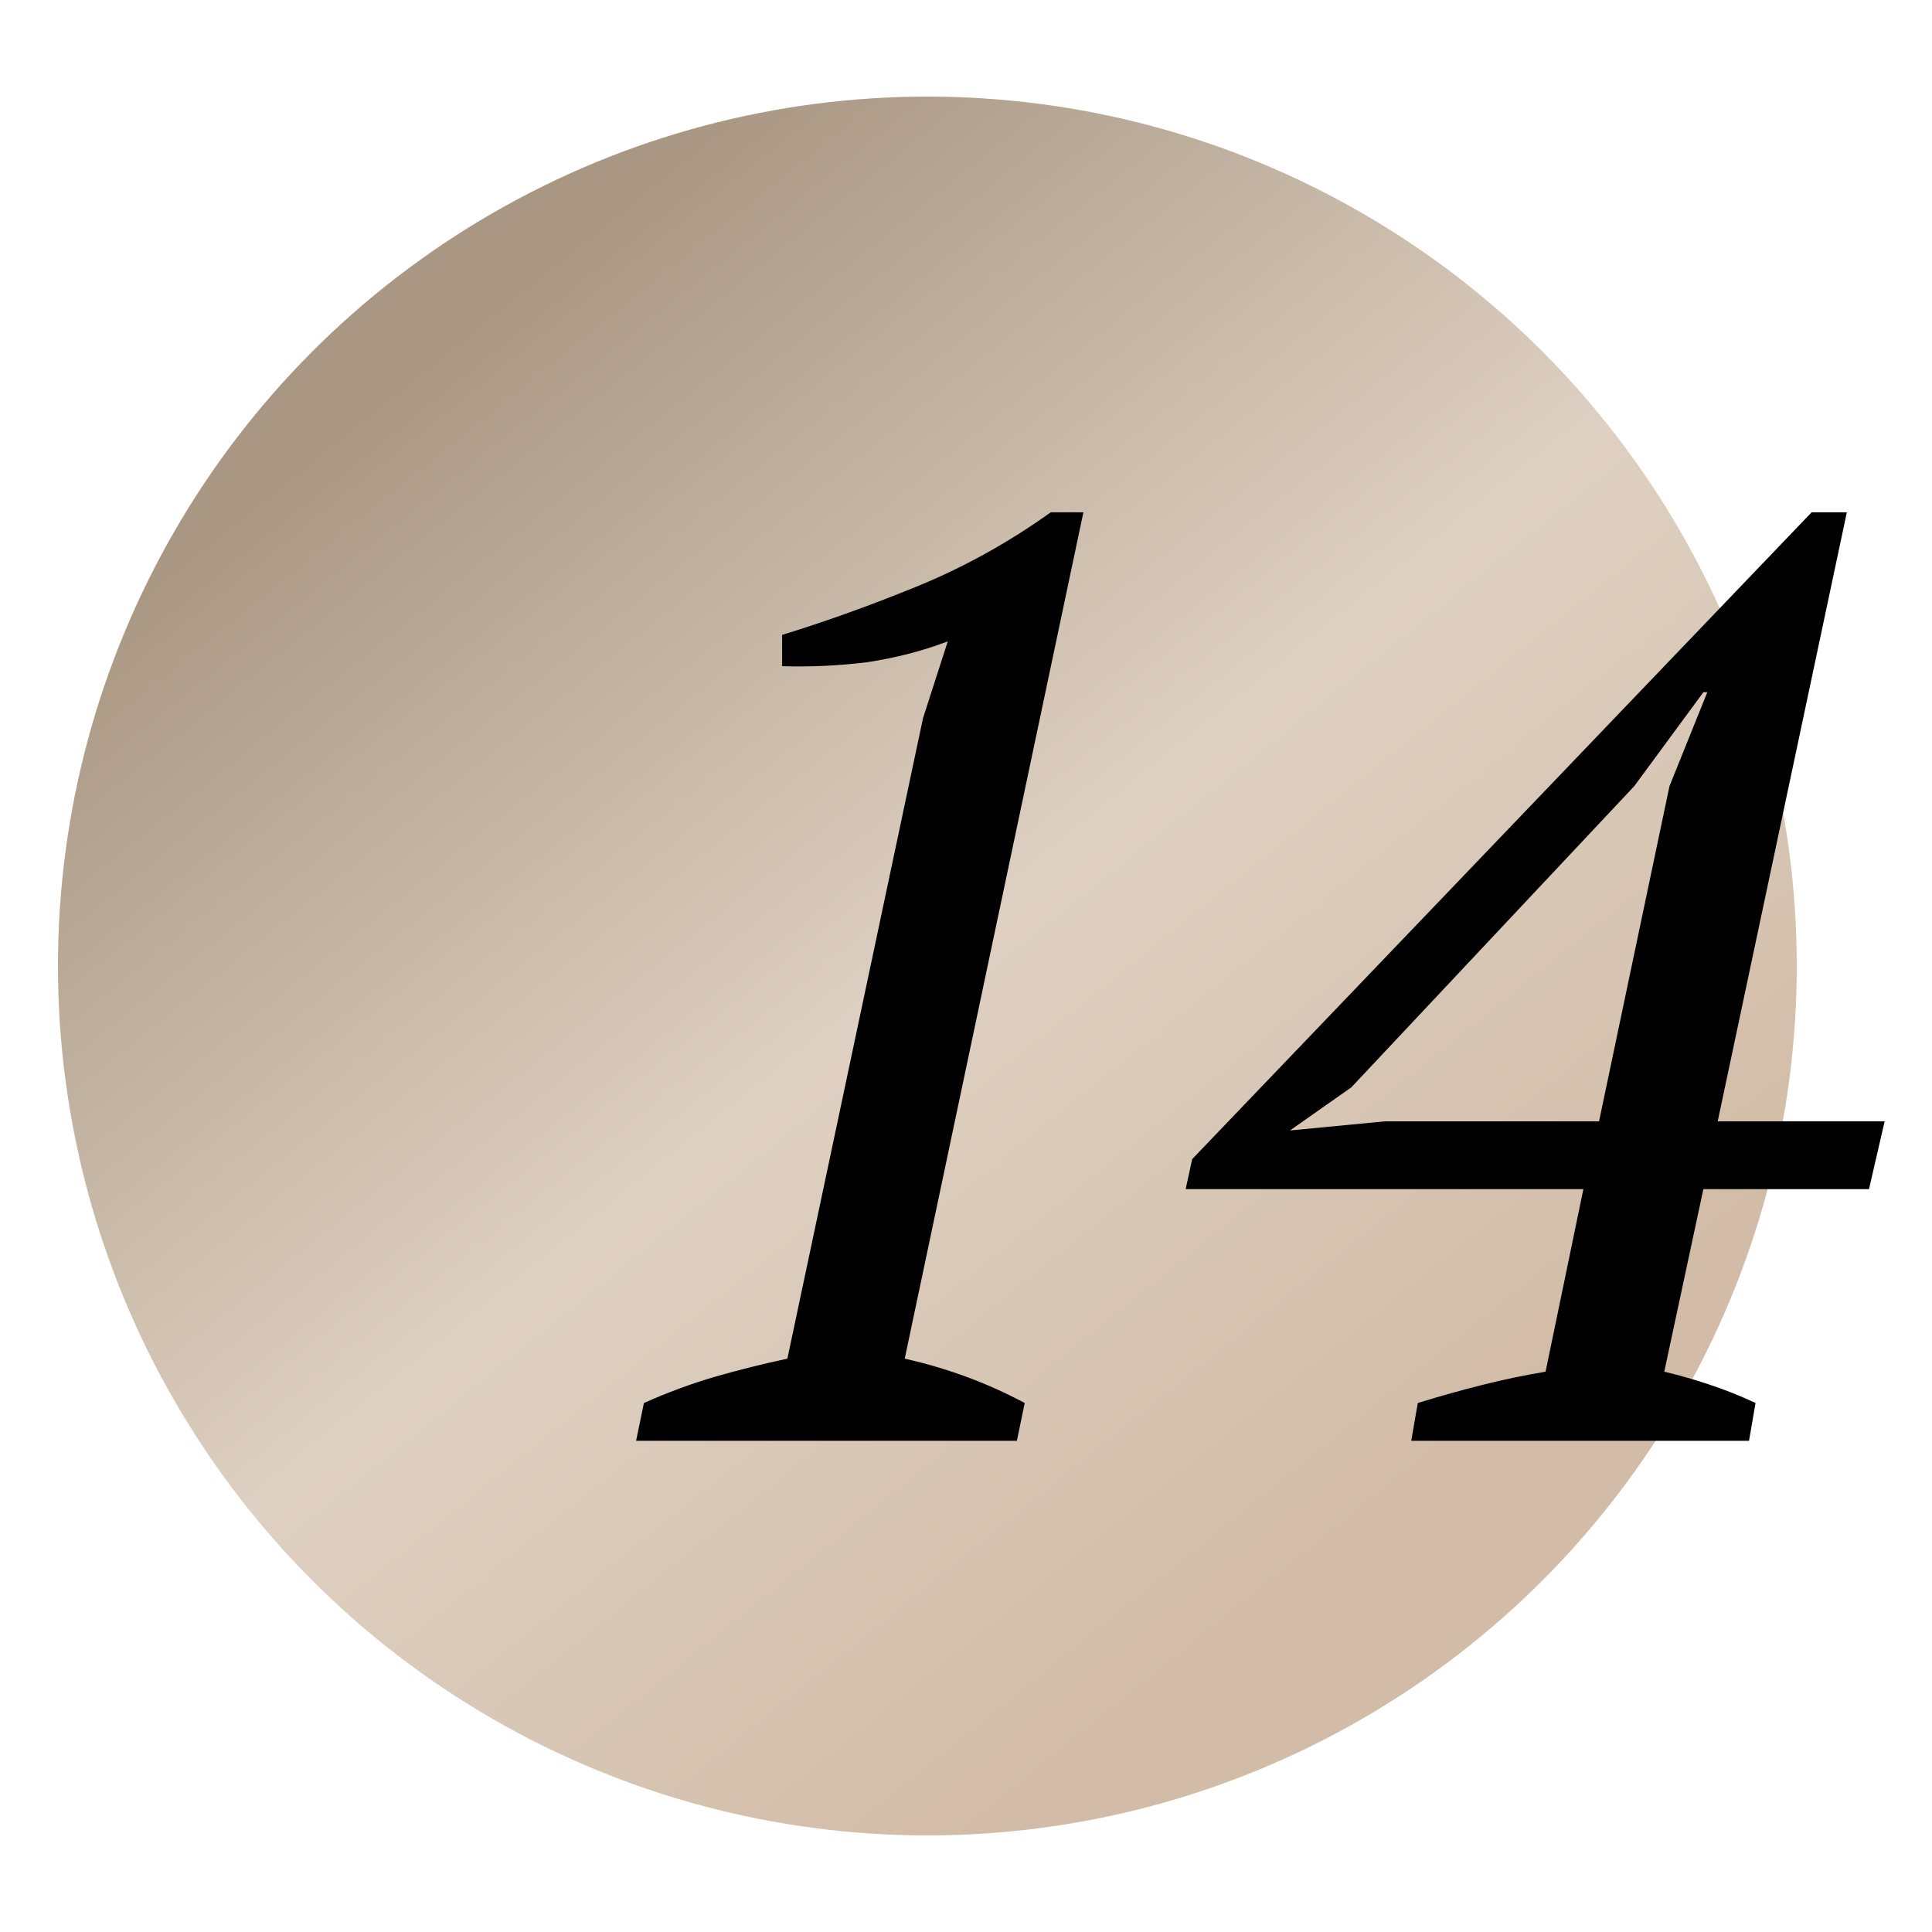
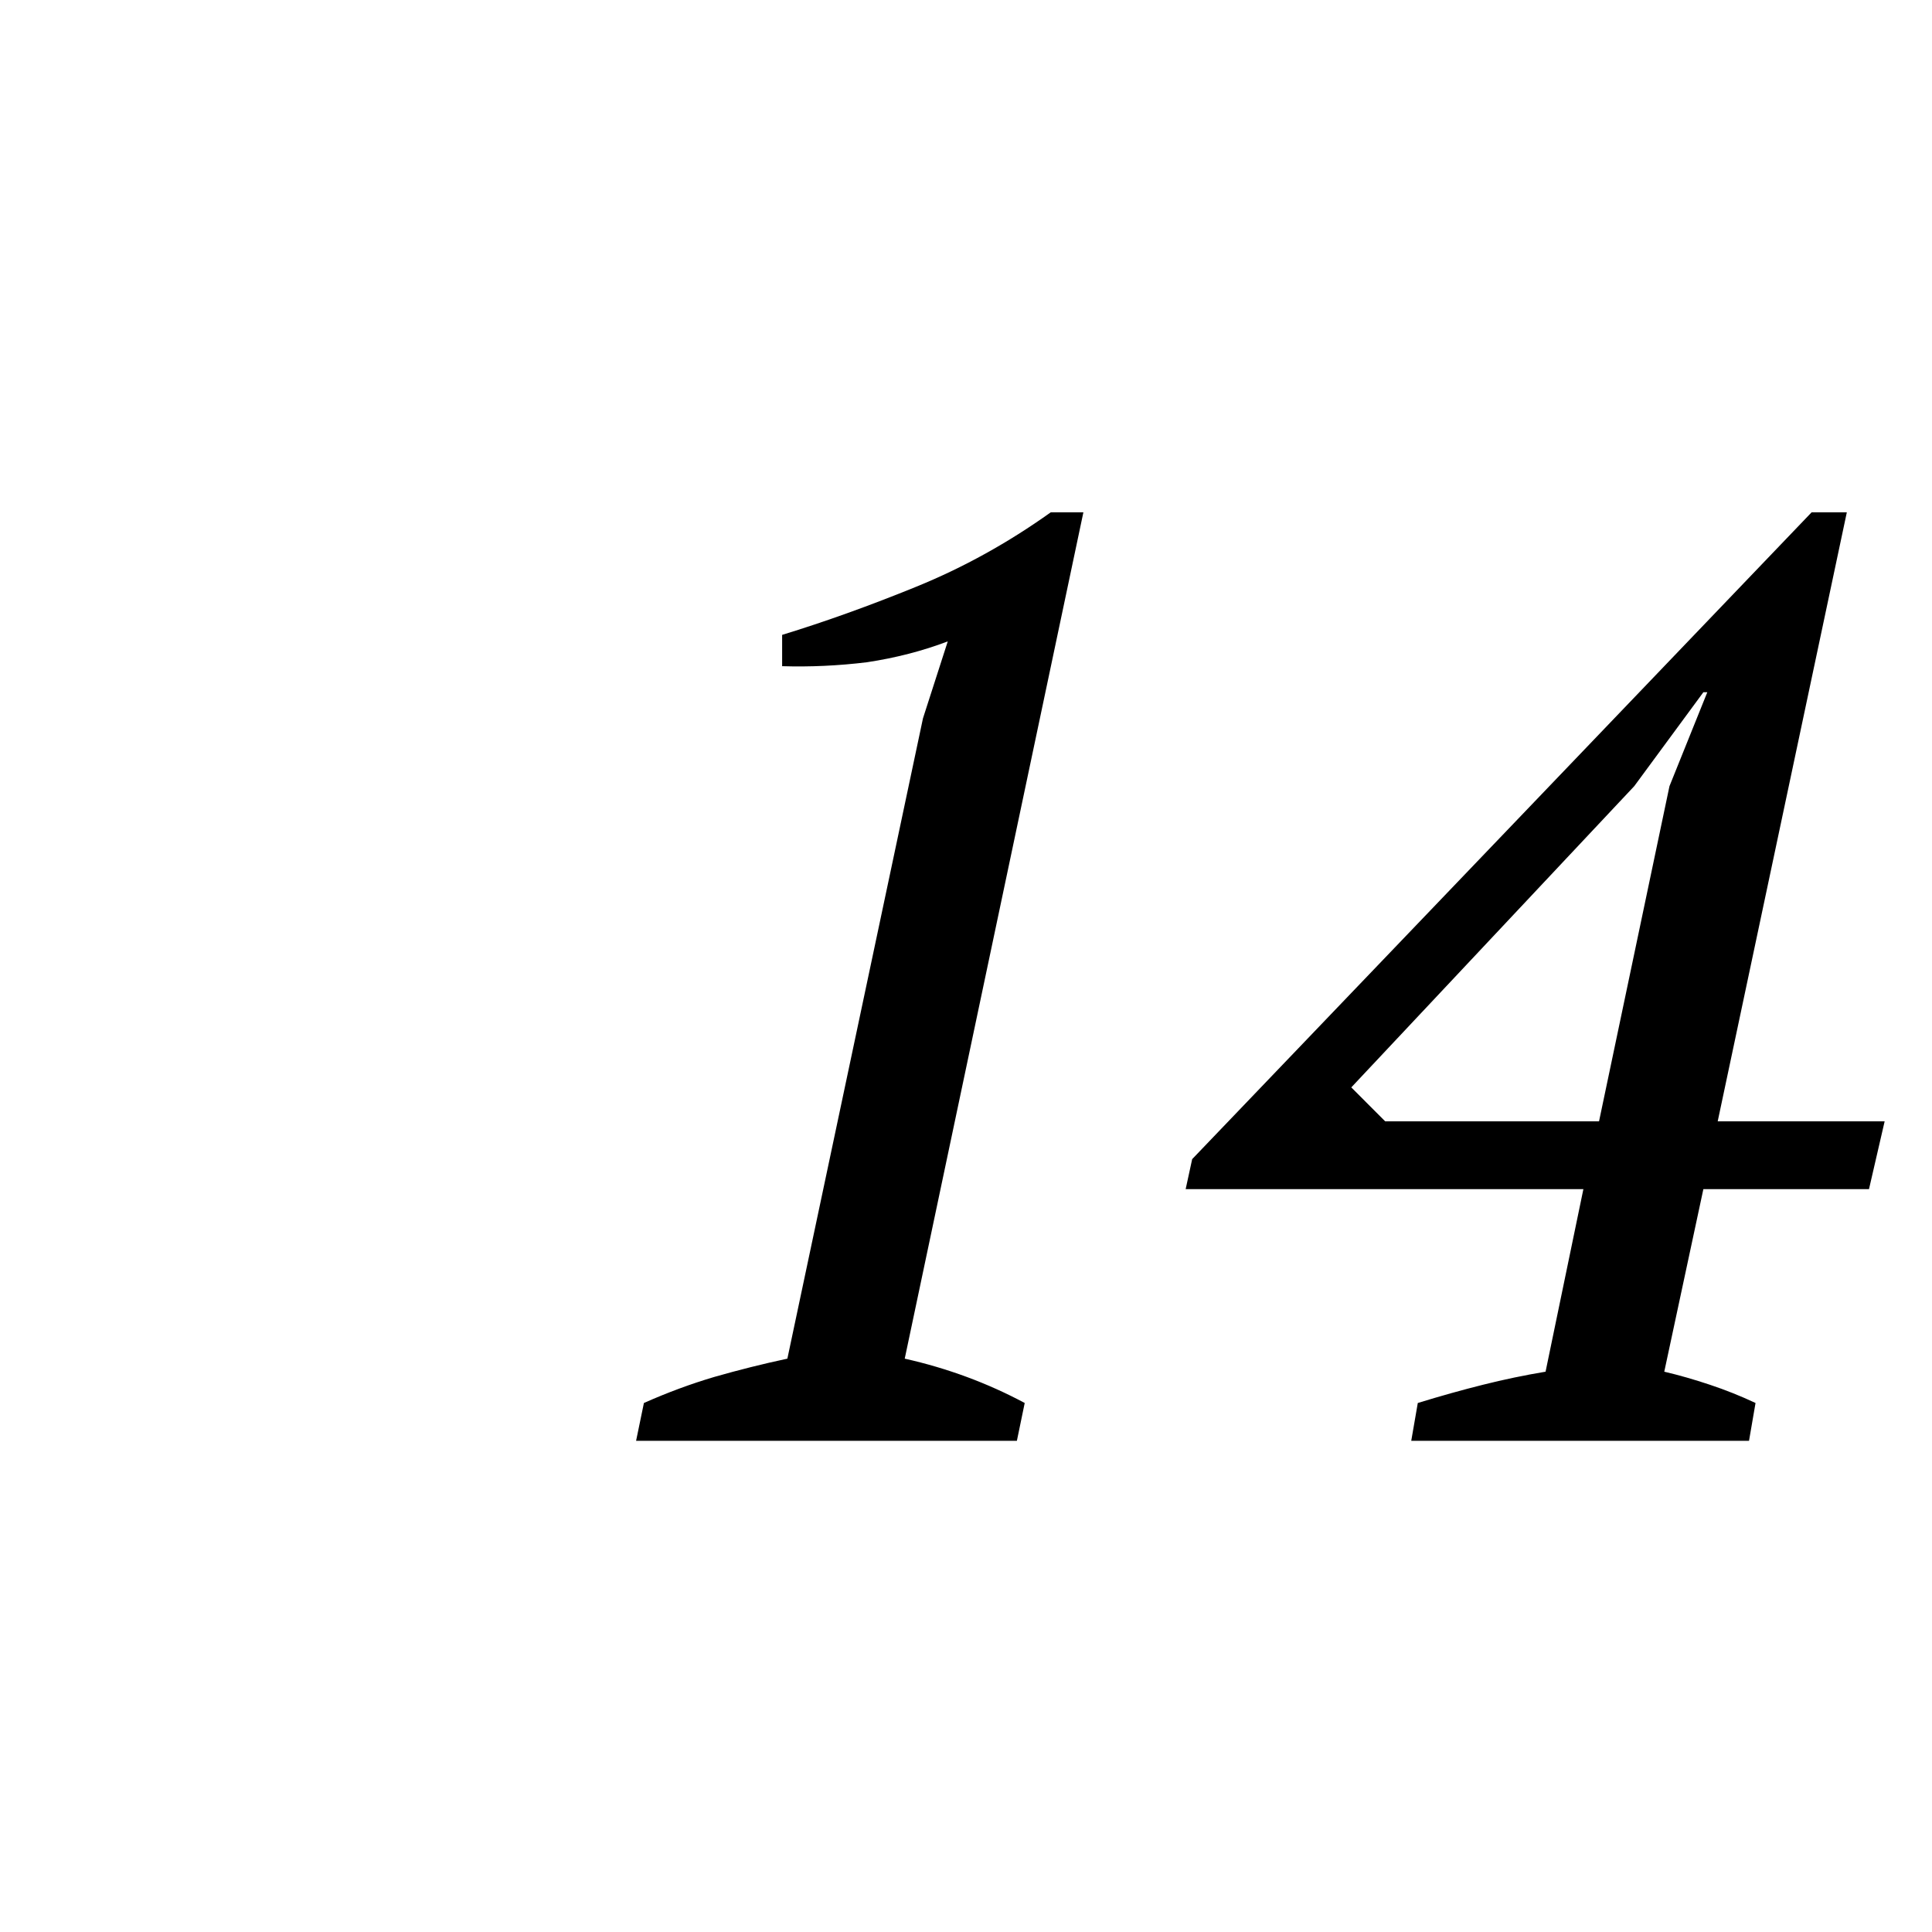
<svg xmlns="http://www.w3.org/2000/svg" width="59" height="59" viewBox="0 0 59 59" fill="none">
-   <circle cx="28.32" cy="29.5" r="26.55" fill="url(#paint0_linear_763_1211)" />
-   <path d="M31.054 44H19.425L19.664 42.845C20.381 42.526 21.098 42.261 21.814 42.049C22.558 41.836 23.301 41.65 24.045 41.491L28.186 21.937L28.943 19.587C28.173 19.879 27.35 20.092 26.474 20.224C25.598 20.331 24.735 20.37 23.885 20.344V19.388C25.186 18.99 26.554 18.499 27.987 17.915C29.421 17.331 30.788 16.574 32.089 15.645H33.085L27.629 41.491C28.93 41.783 30.151 42.234 31.293 42.845L31.054 44ZM53.412 44H43.097L43.297 42.845C43.987 42.633 44.651 42.447 45.288 42.288C45.925 42.128 46.562 41.995 47.199 41.889L48.354 36.314H36.208L36.407 35.398L55.324 15.645H56.399L52.456 34.243H57.554L57.076 36.314H52.018L50.824 41.889C51.275 41.995 51.739 42.128 52.217 42.288C52.695 42.447 53.16 42.633 53.611 42.845L53.412 44ZM50.983 24.008L52.138 21.14H52.018L49.907 24.008L41.266 33.207L39.394 34.522L42.301 34.243H48.832L50.983 24.008Z" fill="black" />
+   <path d="M31.054 44H19.425L19.664 42.845C20.381 42.526 21.098 42.261 21.814 42.049C22.558 41.836 23.301 41.65 24.045 41.491L28.186 21.937L28.943 19.587C28.173 19.879 27.35 20.092 26.474 20.224C25.598 20.331 24.735 20.37 23.885 20.344V19.388C25.186 18.99 26.554 18.499 27.987 17.915C29.421 17.331 30.788 16.574 32.089 15.645H33.085L27.629 41.491C28.93 41.783 30.151 42.234 31.293 42.845L31.054 44ZM53.412 44H43.097L43.297 42.845C43.987 42.633 44.651 42.447 45.288 42.288C45.925 42.128 46.562 41.995 47.199 41.889L48.354 36.314H36.208L36.407 35.398L55.324 15.645H56.399L52.456 34.243H57.554L57.076 36.314H52.018L50.824 41.889C51.275 41.995 51.739 42.128 52.217 42.288C52.695 42.447 53.16 42.633 53.611 42.845L53.412 44ZM50.983 24.008L52.138 21.14H52.018L49.907 24.008L41.266 33.207L42.301 34.243H48.832L50.983 24.008Z" fill="black" />
  <defs>
    <linearGradient id="paint0_linear_763_1211" x1="11.594" y1="11.711" x2="40.533" y2="47.554" gradientUnits="userSpaceOnUse">
      <stop offset="0" stop-color="#A99783" />
      <stop offset="0.531" stop-color="#DED0C2" />
      <stop offset="1" stop-color="#D2BCA7" />
    </linearGradient>
  </defs>
</svg>